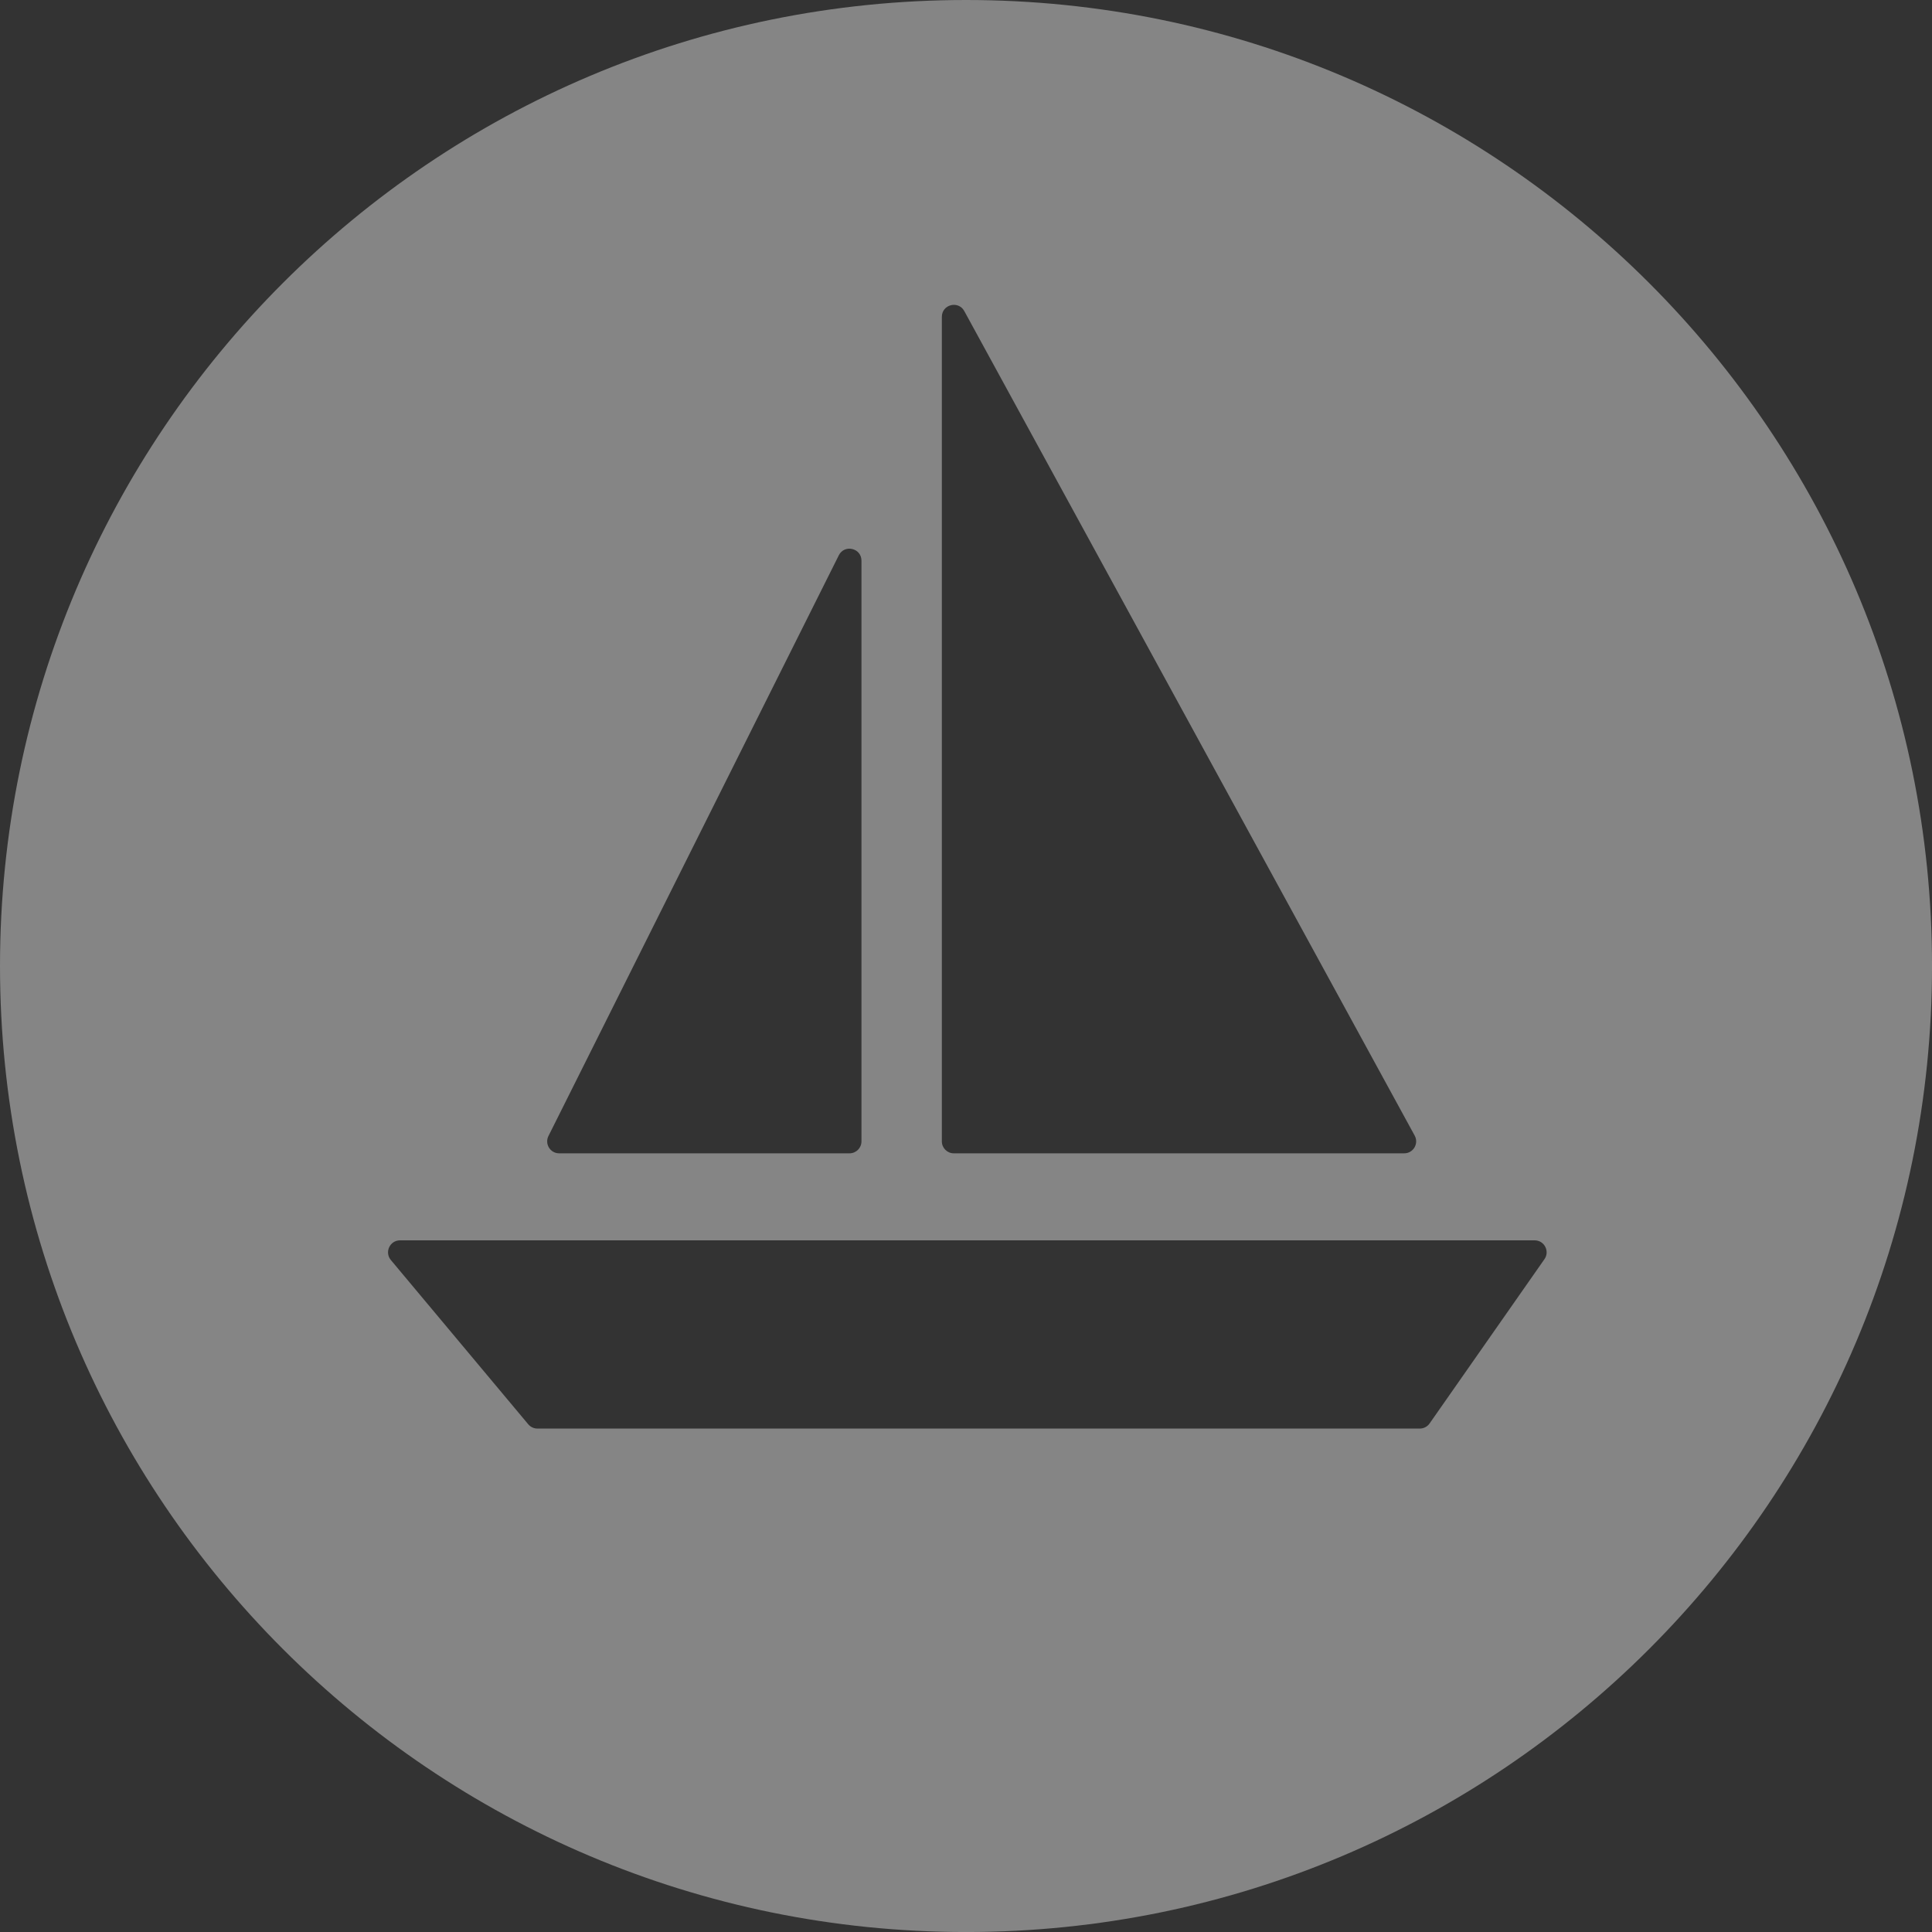
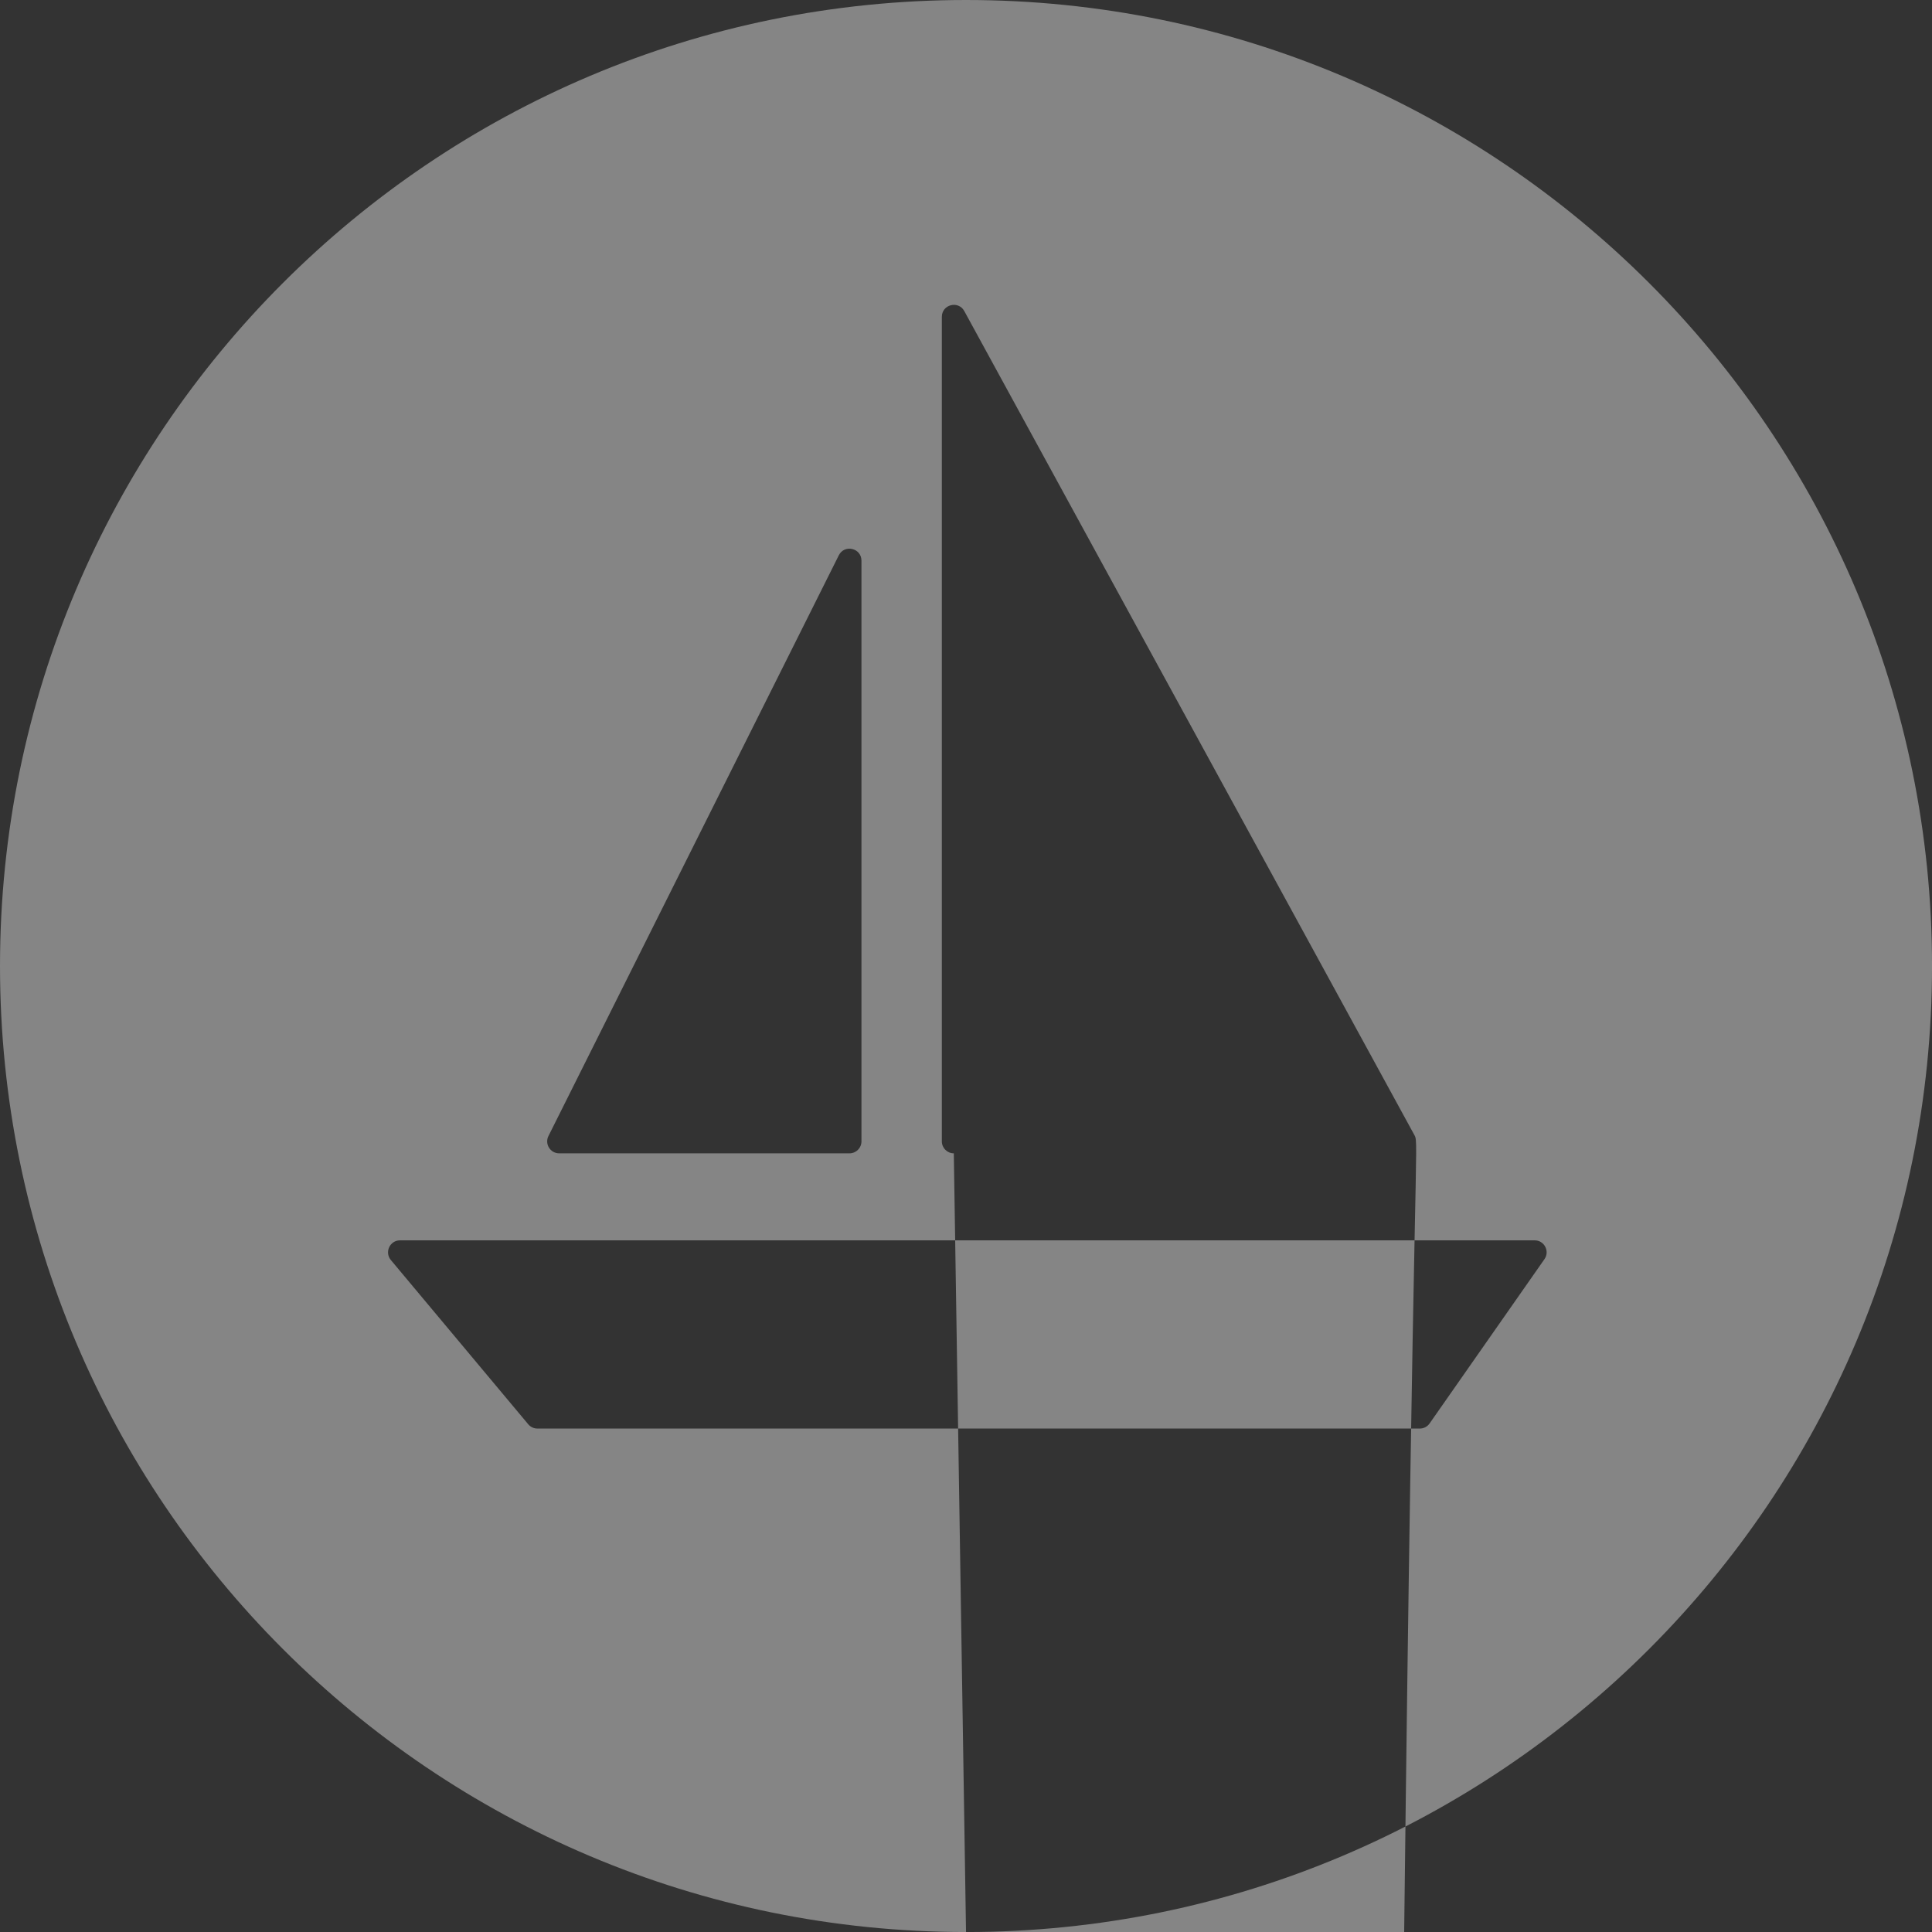
<svg xmlns="http://www.w3.org/2000/svg" width="74" height="74" viewBox="0 0 74 74" fill="none">
  <rect x="0" y="0" width="74" height="74" fill="#333333" stroke="none" />
  <g opacity="0.4">
-     <path fill-rule="evenodd" clip-rule="evenodd" d="M37.001 74.001C57.435 74.001 74.001 57.435 74.001 37.001C74.001 16.566 57.435 0 37.001 0C16.566 0 0 16.566 0 37.001C0 57.435 16.566 74.001 37.001 74.001ZM36.533 44.175H53.783C54.132 44.175 54.352 43.803 54.186 43.497L36.935 11.916C36.708 11.499 36.075 11.661 36.075 12.136L36.075 43.717C36.075 43.97 36.28 44.175 36.533 44.175ZM32.996 43.717V21.475C32.996 20.991 32.344 20.837 32.128 21.27L21.007 43.512C20.855 43.817 21.076 44.175 21.417 44.175H32.538C32.791 44.175 32.996 43.97 32.996 43.717ZM15.322 47.508C14.933 47.508 14.721 47.962 14.97 48.261L20.233 54.553C20.32 54.657 20.449 54.717 20.584 54.717H54.382C54.531 54.717 54.672 54.644 54.757 54.521L59.156 48.229C59.369 47.925 59.151 47.508 58.781 47.508H15.322Z" fill="white" />
+     <path fill-rule="evenodd" clip-rule="evenodd" d="M37.001 74.001C57.435 74.001 74.001 57.435 74.001 37.001C74.001 16.566 57.435 0 37.001 0C16.566 0 0 16.566 0 37.001C0 57.435 16.566 74.001 37.001 74.001ZH53.783C54.132 44.175 54.352 43.803 54.186 43.497L36.935 11.916C36.708 11.499 36.075 11.661 36.075 12.136L36.075 43.717C36.075 43.97 36.28 44.175 36.533 44.175ZM32.996 43.717V21.475C32.996 20.991 32.344 20.837 32.128 21.27L21.007 43.512C20.855 43.817 21.076 44.175 21.417 44.175H32.538C32.791 44.175 32.996 43.97 32.996 43.717ZM15.322 47.508C14.933 47.508 14.721 47.962 14.97 48.261L20.233 54.553C20.32 54.657 20.449 54.717 20.584 54.717H54.382C54.531 54.717 54.672 54.644 54.757 54.521L59.156 48.229C59.369 47.925 59.151 47.508 58.781 47.508H15.322Z" fill="white" />
  </g>
</svg>